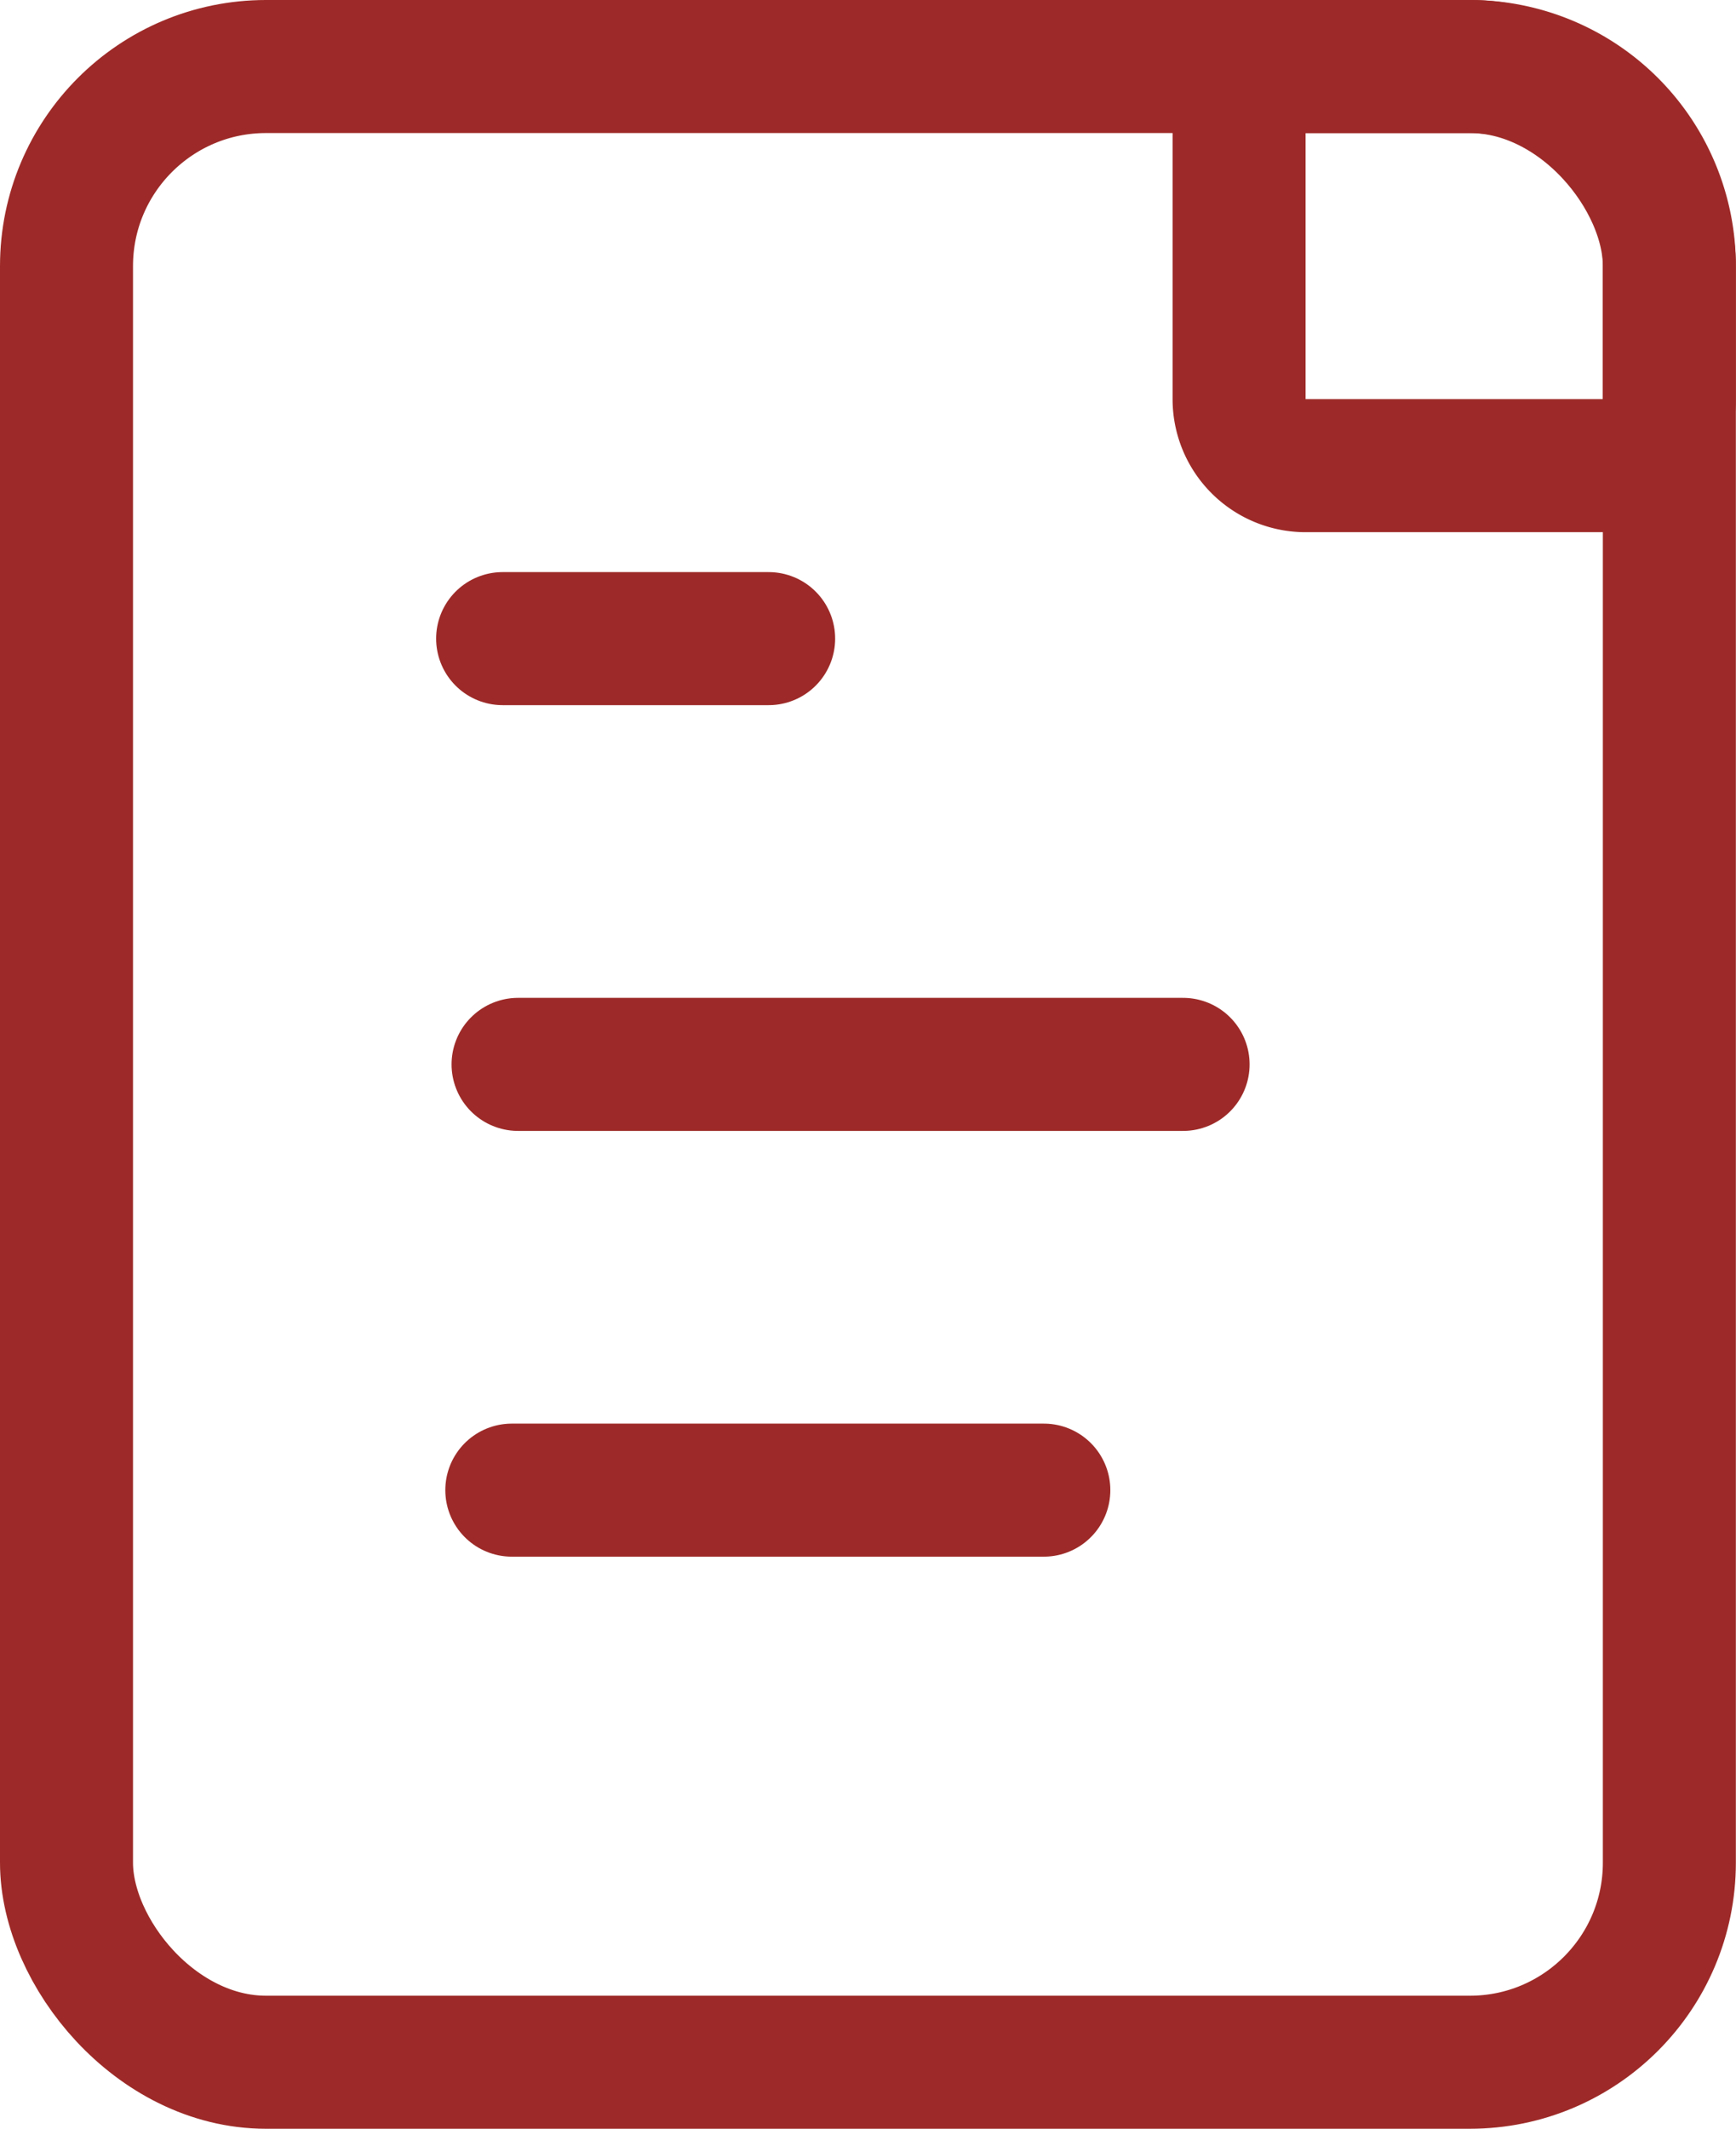
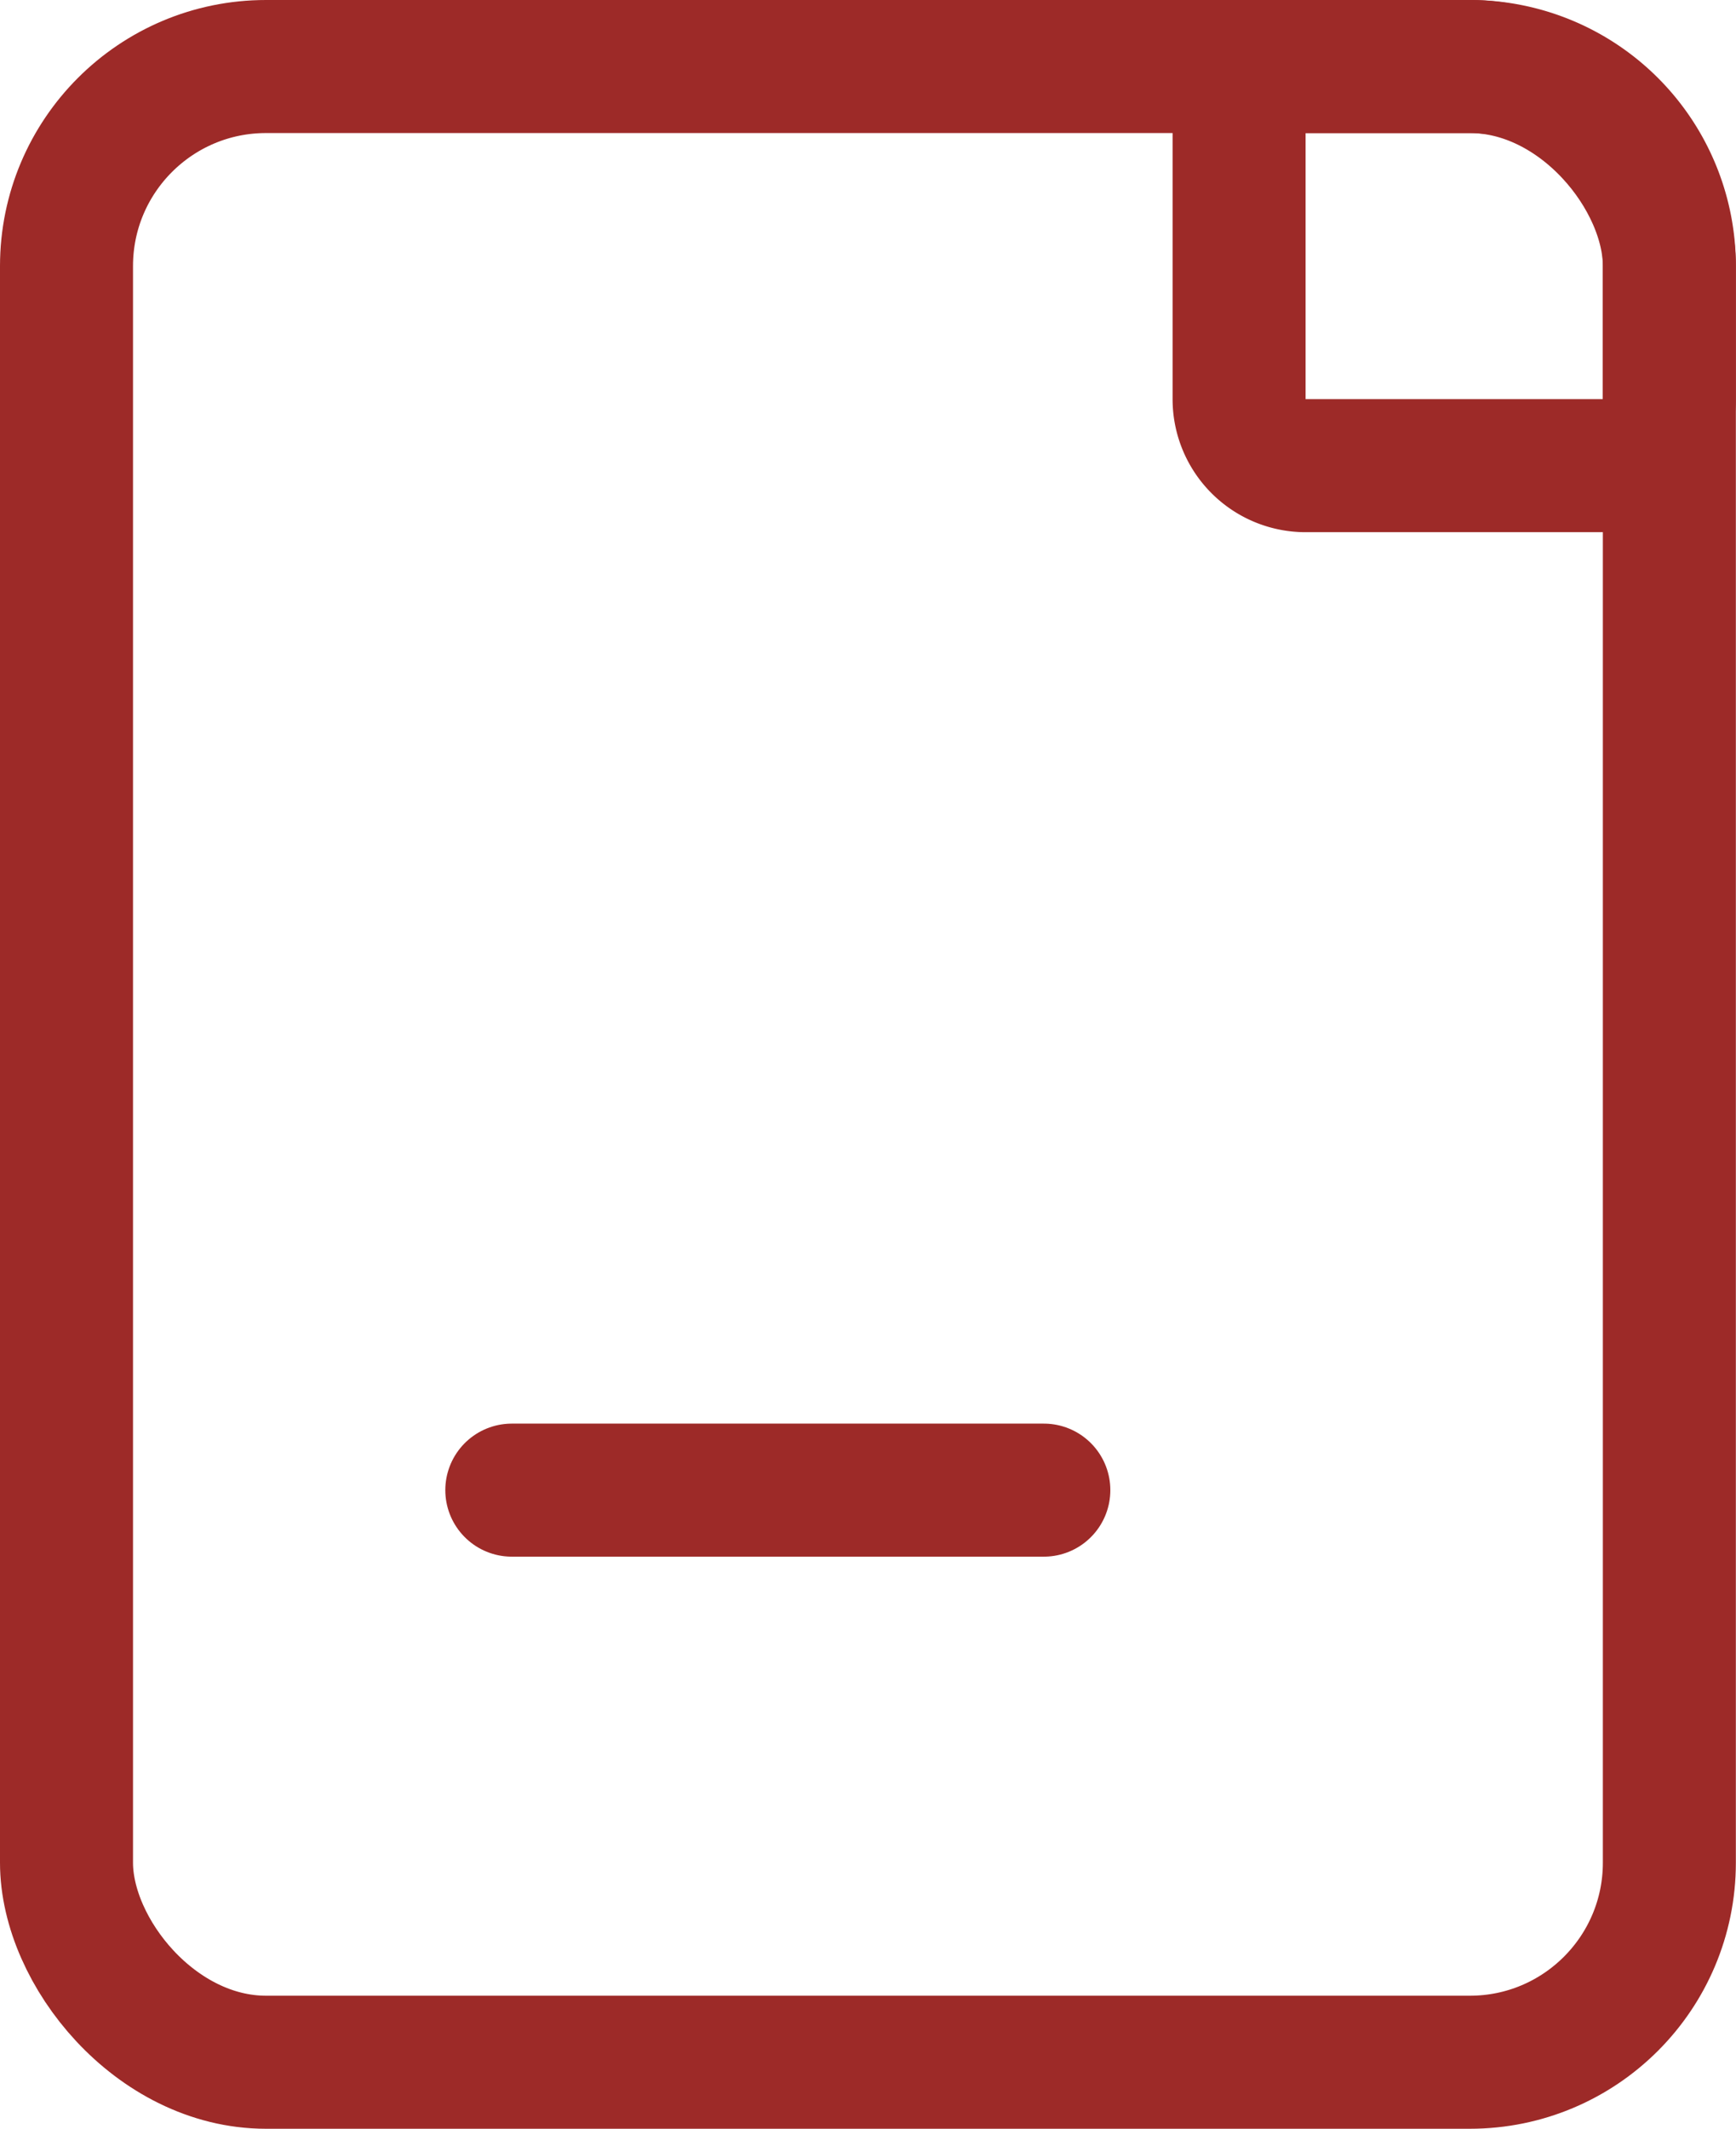
<svg xmlns="http://www.w3.org/2000/svg" width="13.052" height="16" viewBox="0 0 13.052 16">
  <defs>
    <style>
            .cls-1,.cls-2,.cls-4{fill:none}.cls-1,.cls-2{stroke:#9d2a28}.cls-2{stroke-linecap:round}.cls-3{stroke:none}
        </style>
  </defs>
  <g id="Group_1121" transform="translate(-60 -55)">
    <g id="Rectangle_1491" class="cls-1" transform="translate(60 55)">
-       <rect width="13.051" height="16" class="cls-3" rx="2" />
      <rect width="12.051" height="15" x=".5" y=".5" class="cls-4" rx="1.5" />
    </g>
    <g id="Rectangle_1492" class="cls-1">
-       <path d="M1 0h1.235a2 2 0 0 1 2 2v1a1 1 0 0 1-1 1H1a1 1 0 0 1-1-1V1a1 1 0 0 1 1-1z" class="cls-3" transform="translate(68.816 55)" />
      <path d="M1 .5h1.235a1.5 1.5 0 0 1 1.5 1.5v1a.5.5 0 0 1-.5.5H1A.5.5 0 0 1 .5 3V1A.5.5 0 0 1 1 .5z" class="cls-4" transform="translate(68.816 55)" />
    </g>
-     <path id="Line_112" d="M0 0L2 0" class="cls-2" transform="translate(63.779 59.8)" />
-     <path id="Line_113" d="M0 0L5 0" class="cls-2" transform="translate(63.895 63)" />
    <path id="Line_114" d="M0 0L4 0" class="cls-2" transform="translate(63.848 66.2)" />
  </g>
</svg>